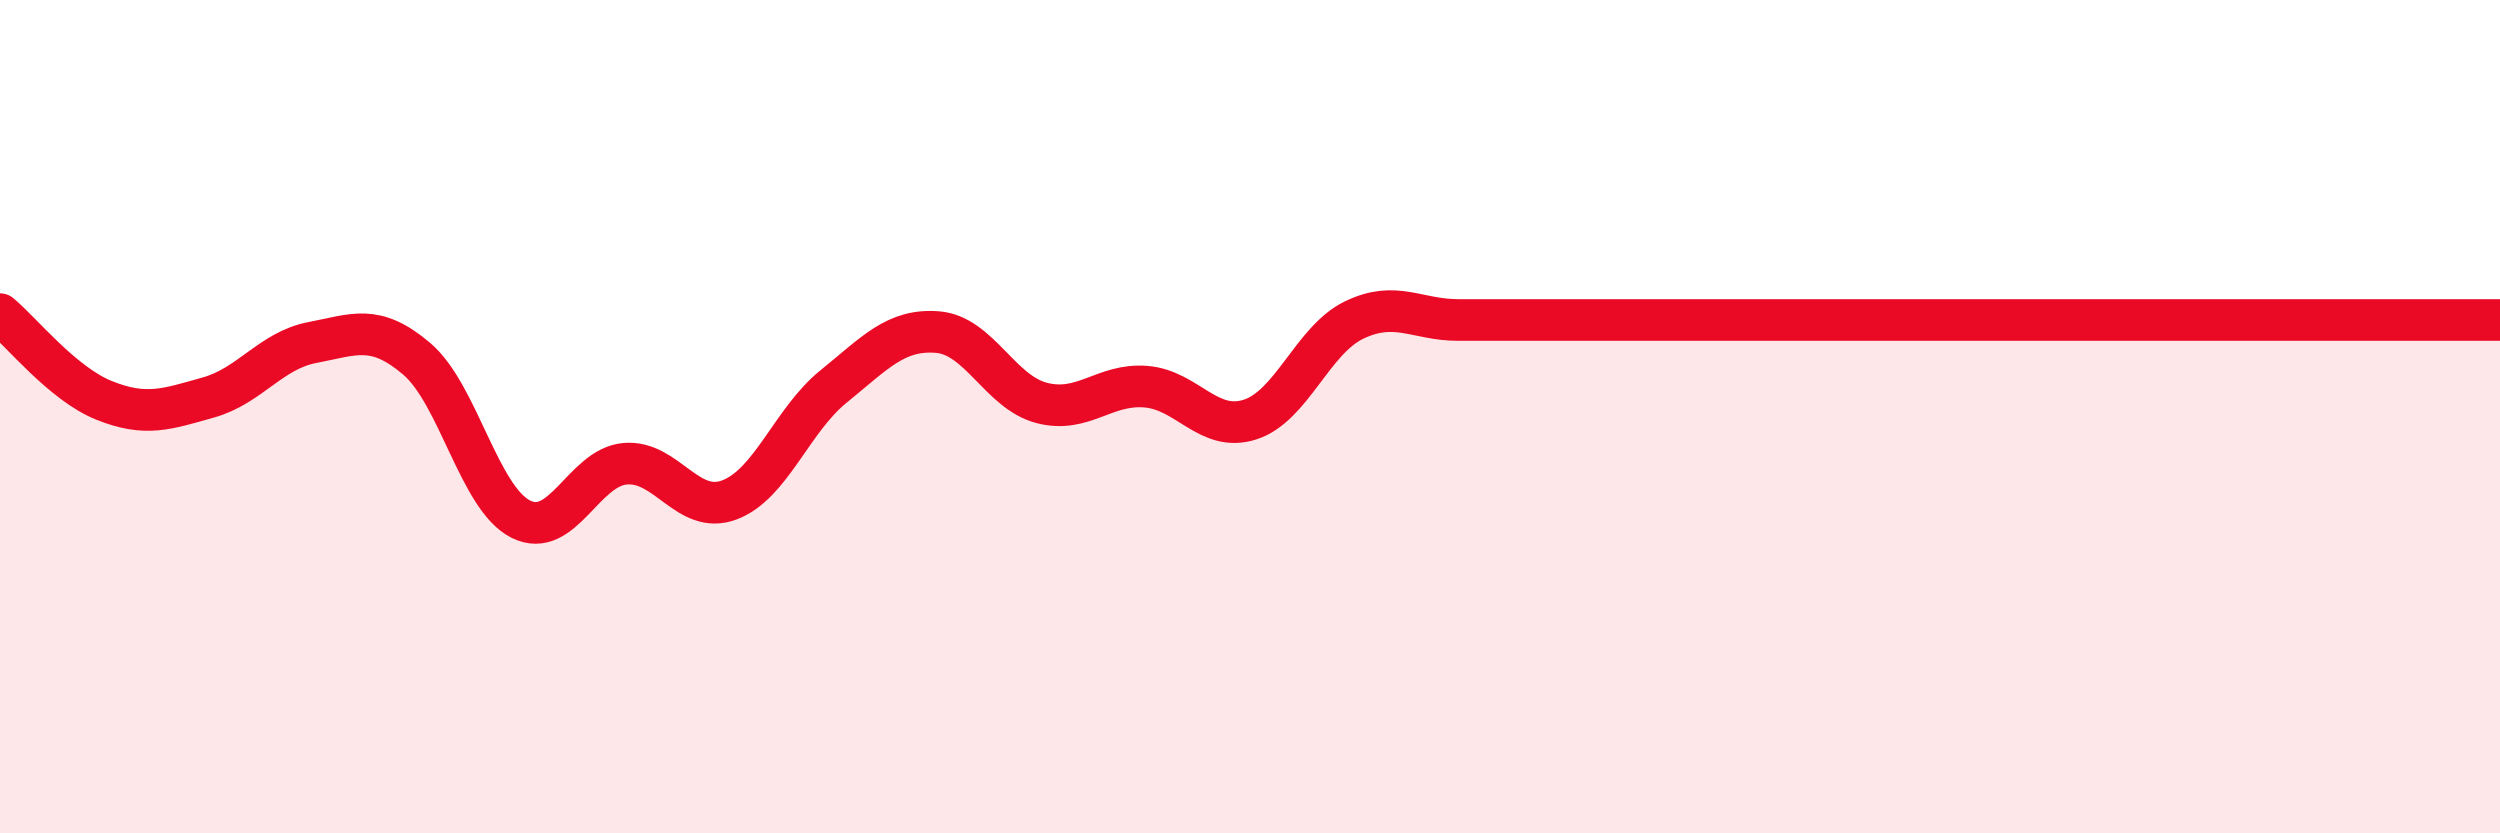
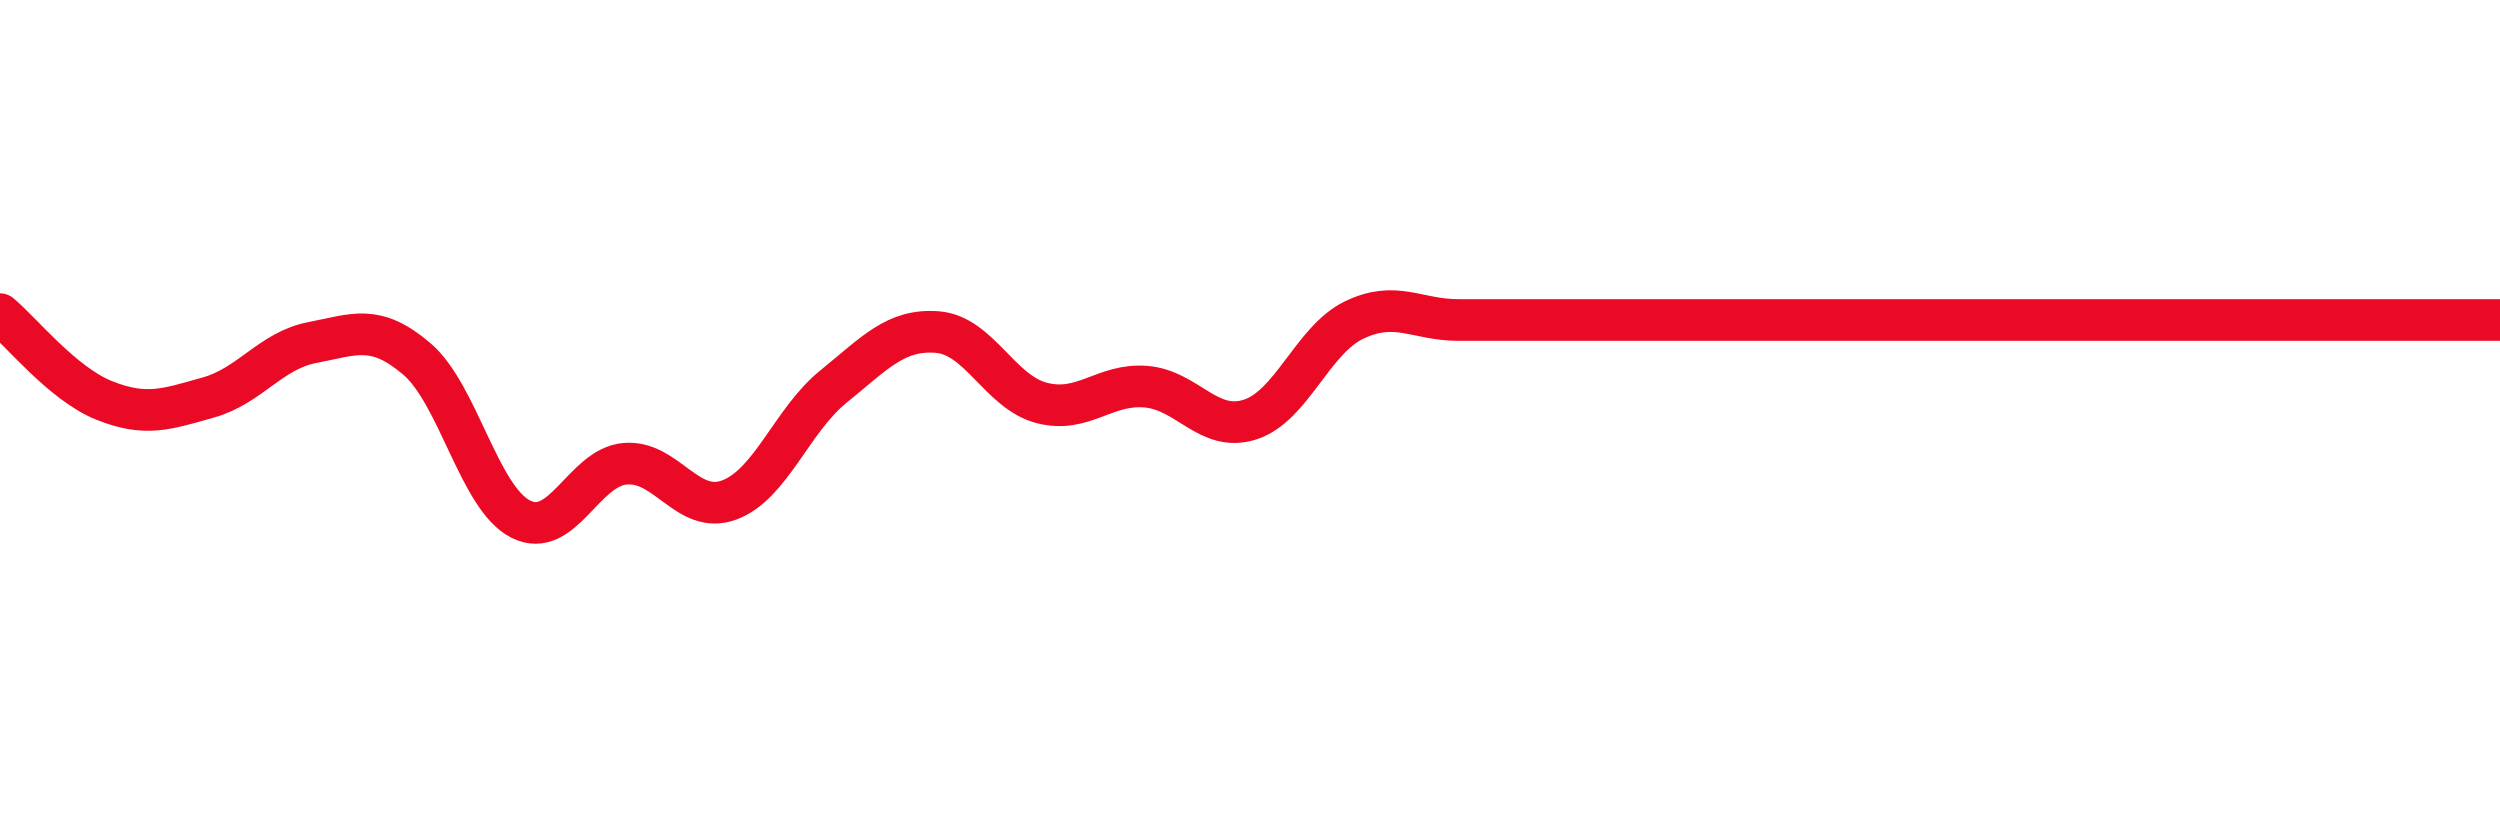
<svg xmlns="http://www.w3.org/2000/svg" width="60" height="20" viewBox="0 0 60 20">
-   <path d="M 0,7.54 C 0.5,7.95 1.5,9.21 2.5,9.61 C 3.5,10.01 4,9.82 5,9.54 C 6,9.26 6.5,8.41 7.5,8.22 C 8.5,8.03 9,7.76 10,8.61 C 11,9.46 11.5,11.96 12.5,12.46 C 13.5,12.96 14,11.22 15,11.13 C 16,11.04 16.5,12.37 17.5,12 C 18.5,11.63 19,10.09 20,9.28 C 21,8.47 21.5,7.89 22.5,7.97 C 23.5,8.05 24,9.41 25,9.67 C 26,9.93 26.5,9.2 27.5,9.28 C 28.5,9.36 29,10.39 30,10.07 C 31,9.75 31.5,8.16 32.5,7.68 C 33.5,7.2 34,7.68 35,7.68 C 36,7.68 36.5,7.68 37.5,7.68 C 38.5,7.68 39,7.68 40,7.68 C 41,7.68 41.5,7.68 42.5,7.68 C 43.5,7.68 44,7.68 45,7.68 C 46,7.68 46.5,7.68 47.5,7.68 C 48.5,7.68 49,7.68 50,7.68 C 51,7.68 51.5,7.68 52.5,7.68 C 53.5,7.68 53.5,7.68 55,7.68 C 56.5,7.68 59,7.68 60,7.68L60 20L0 20Z" fill="#EB0A25" opacity="0.1" stroke-linecap="round" stroke-linejoin="round" />
  <path d="M 0,7.54 C 0.5,7.95 1.5,9.21 2.5,9.61 C 3.5,10.01 4,9.82 5,9.54 C 6,9.26 6.5,8.41 7.5,8.22 C 8.5,8.03 9,7.76 10,8.61 C 11,9.46 11.5,11.96 12.5,12.46 C 13.5,12.96 14,11.22 15,11.13 C 16,11.04 16.5,12.37 17.5,12 C 18.5,11.63 19,10.09 20,9.28 C 21,8.47 21.5,7.89 22.5,7.97 C 23.5,8.05 24,9.41 25,9.67 C 26,9.93 26.5,9.2 27.5,9.28 C 28.5,9.36 29,10.39 30,10.07 C 31,9.75 31.5,8.16 32.5,7.68 C 33.5,7.2 34,7.68 35,7.68 C 36,7.68 36.5,7.68 37.5,7.68 C 38.5,7.68 39,7.68 40,7.68 C 41,7.68 41.5,7.68 42.5,7.68 C 43.5,7.68 44,7.68 45,7.68 C 46,7.68 46.5,7.68 47.5,7.68 C 48.5,7.68 49,7.68 50,7.68 C 51,7.68 51.5,7.68 52.5,7.68 C 53.5,7.68 53.5,7.68 55,7.68 C 56.5,7.68 59,7.68 60,7.68" stroke="#EB0A25" stroke-width="1" fill="none" stroke-linecap="round" stroke-linejoin="round" />
</svg>